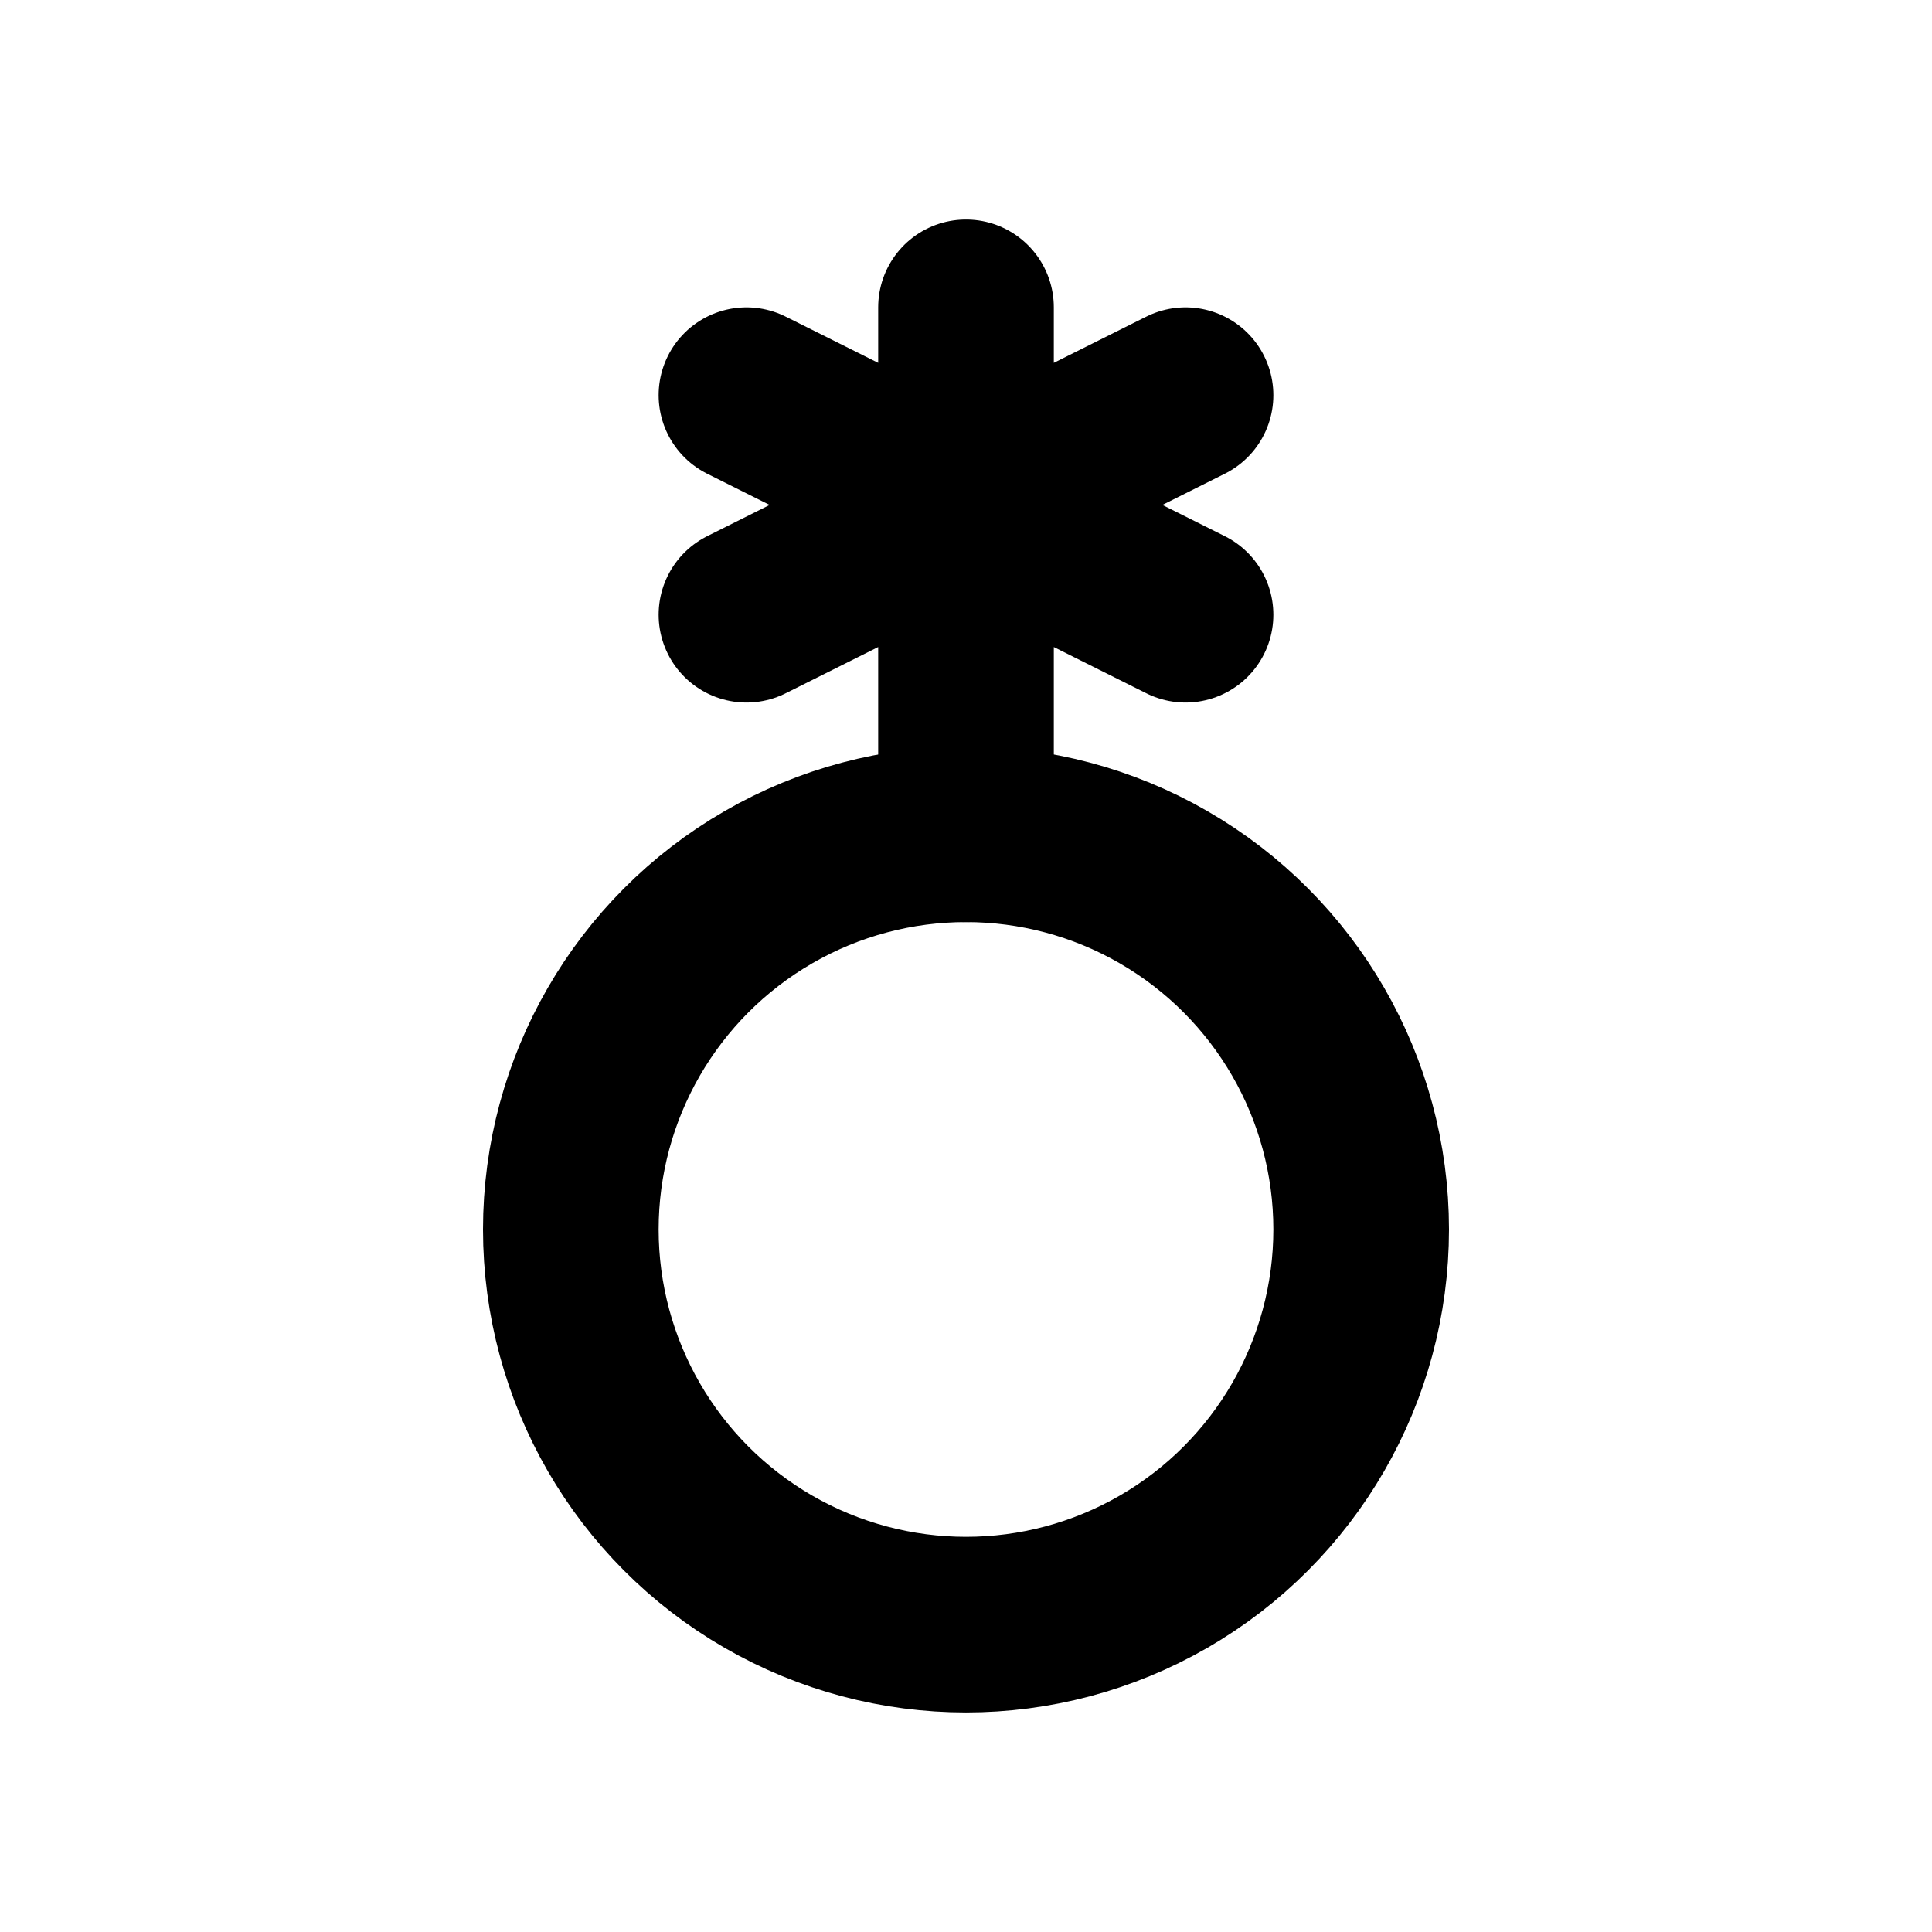
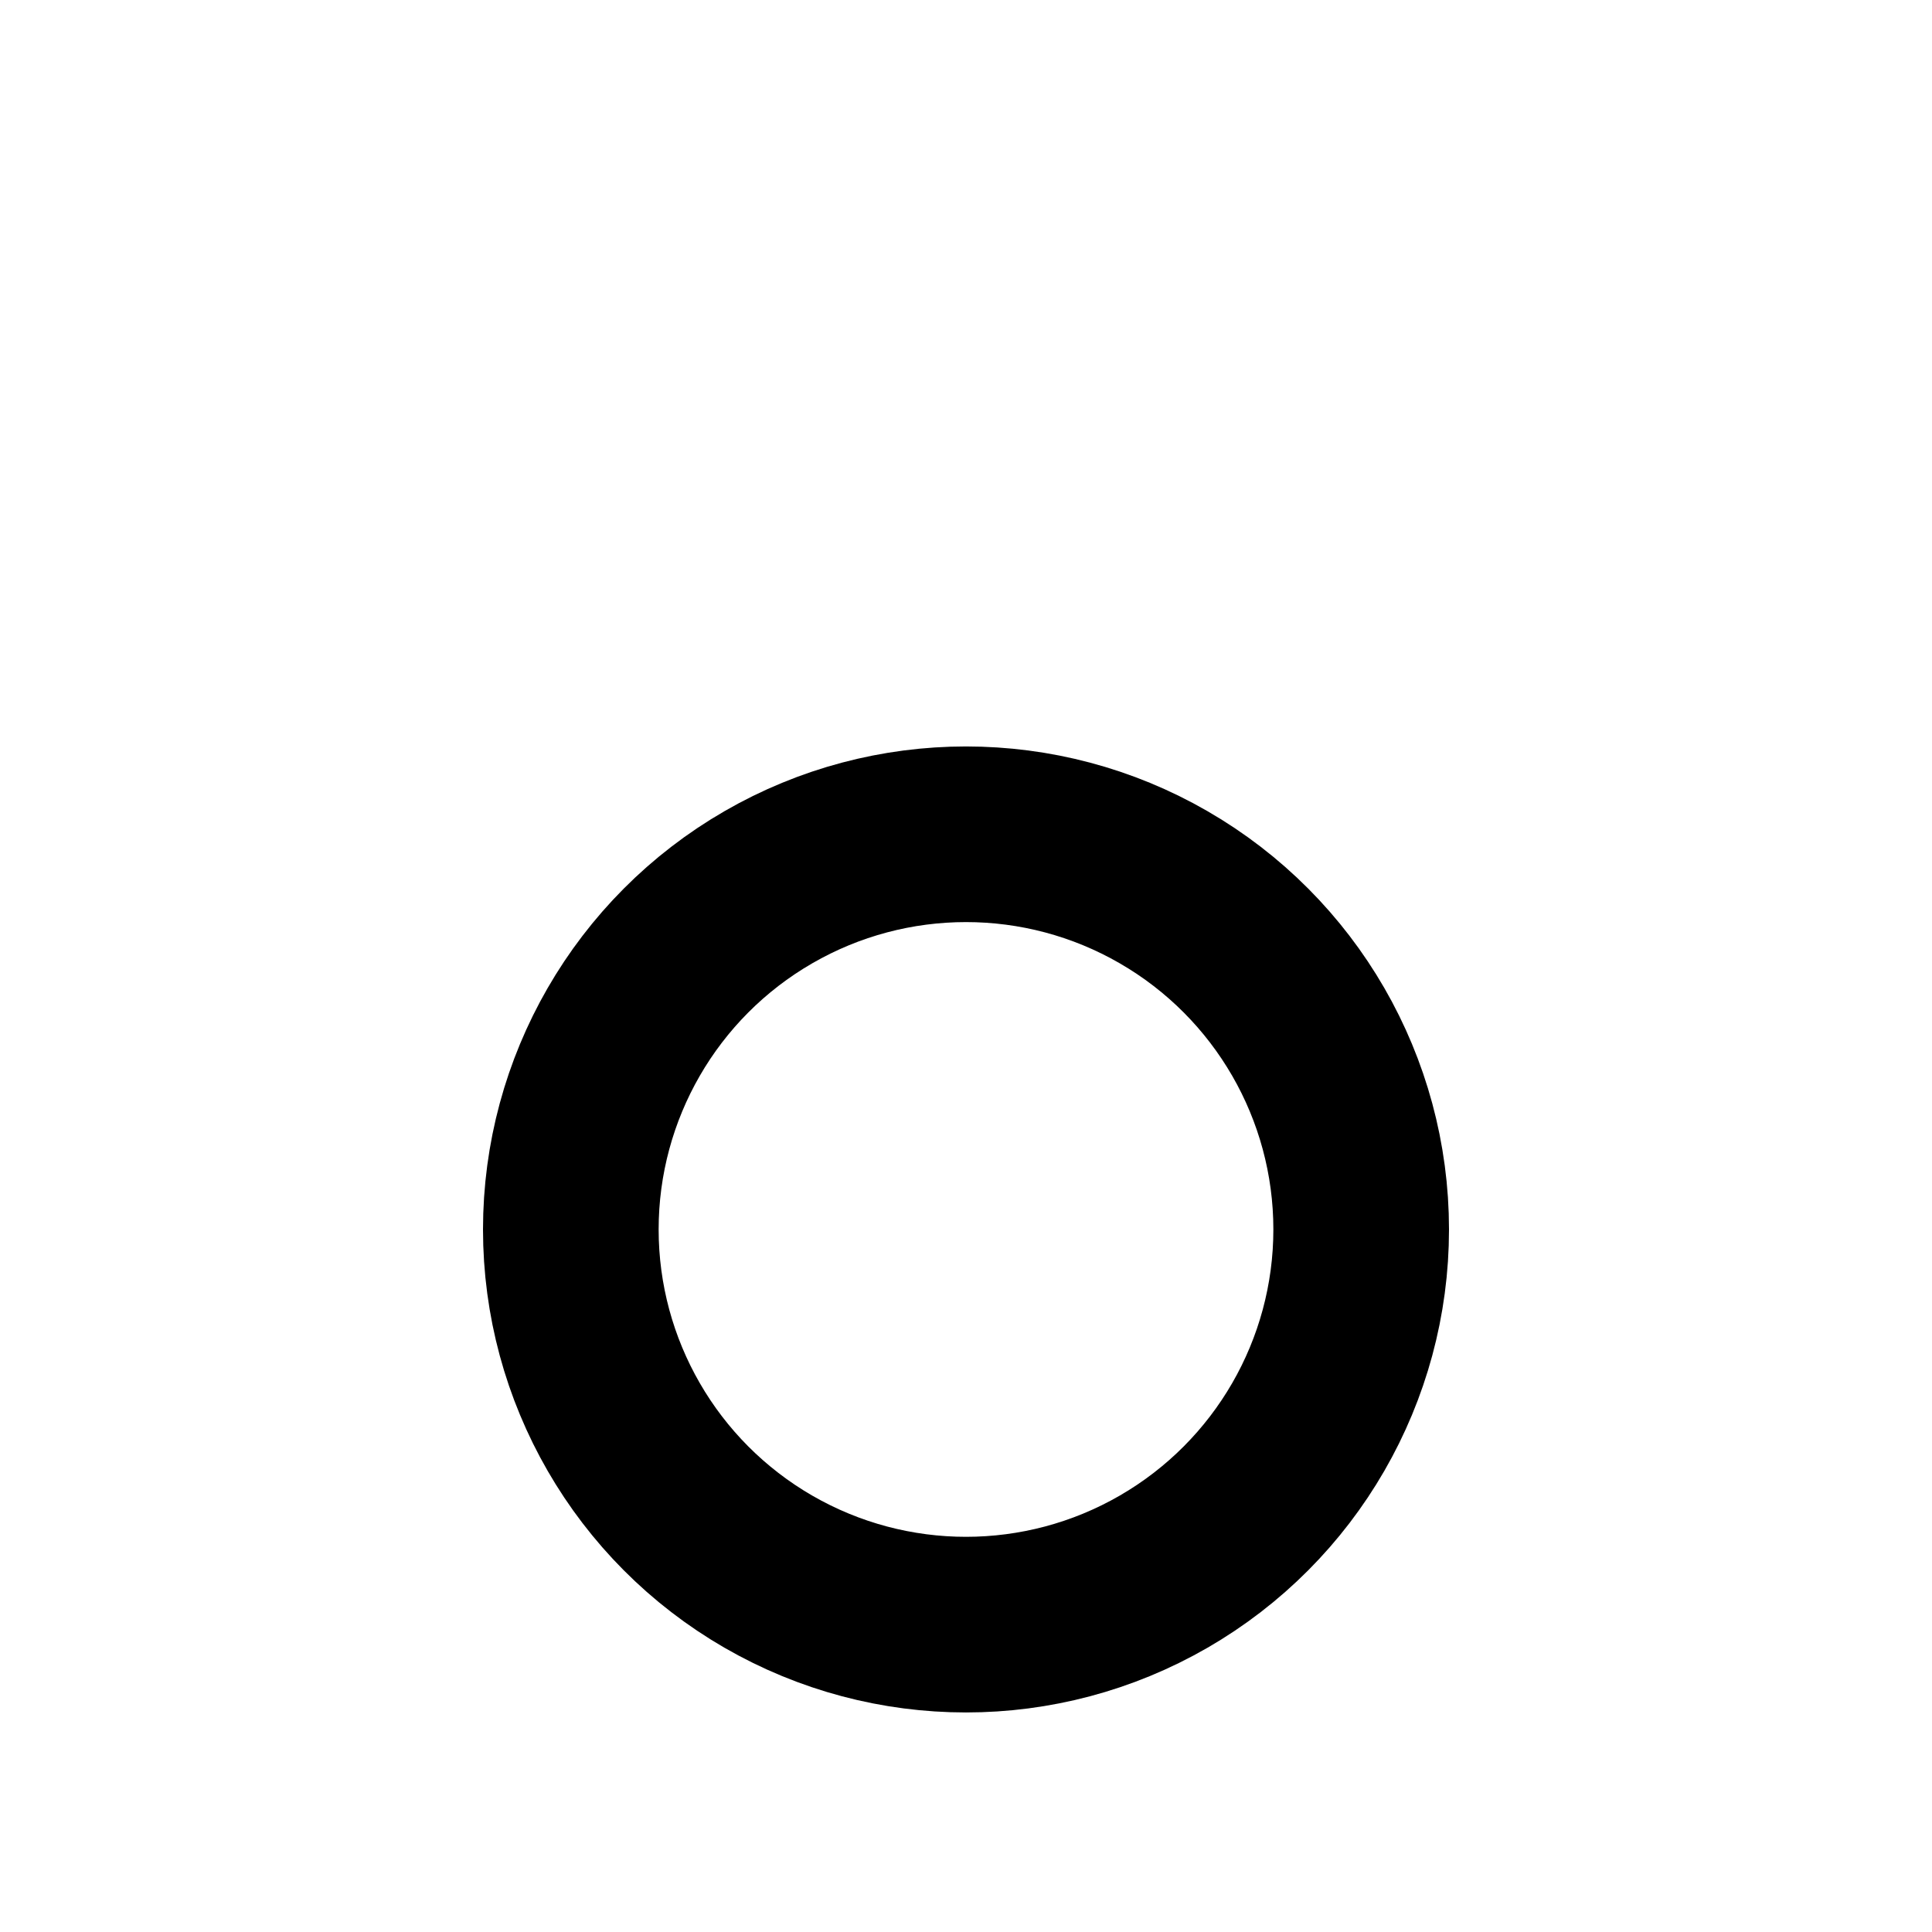
<svg xmlns="http://www.w3.org/2000/svg" width="44" height="44" fill="none">
  <circle cx="22" cy="28" r="9" transform="rotate(180 22 28)" stroke="#000" stroke-width="4" />
-   <path d="M22 19V7m5 2-10 5m0-5 10 5" stroke="#000" stroke-width="4" stroke-linecap="round" stroke-linejoin="round" />
</svg>